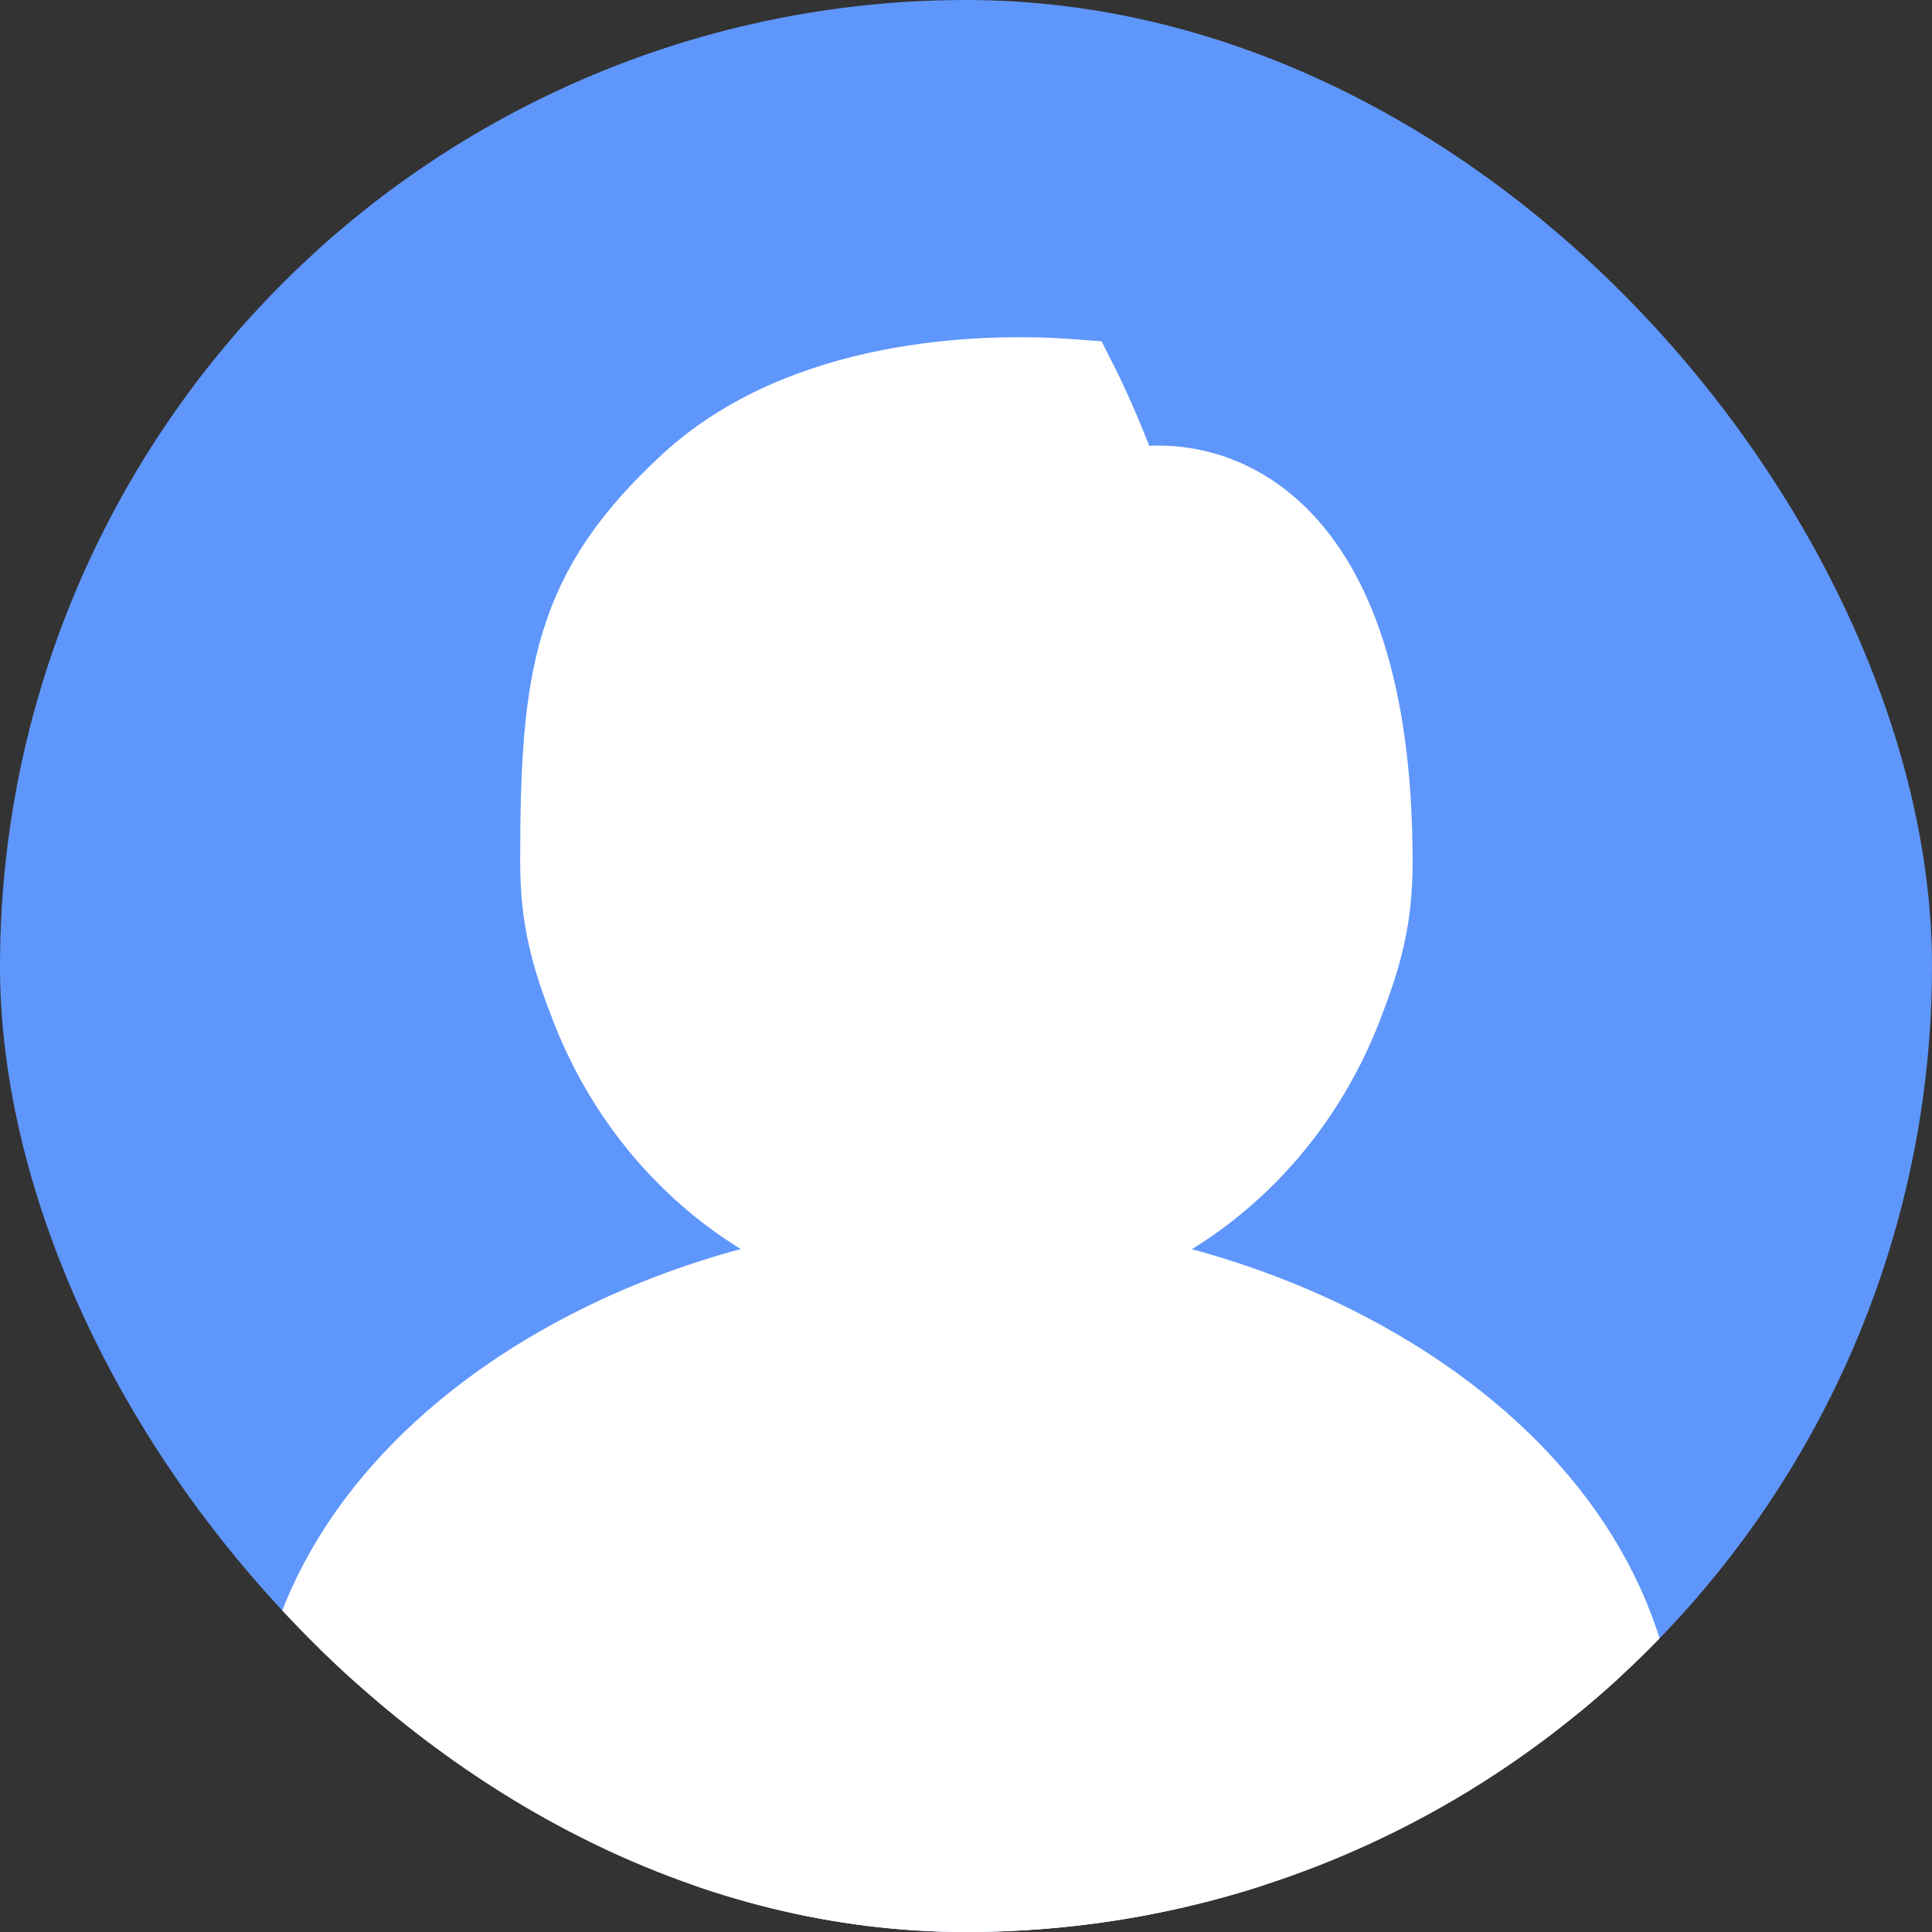
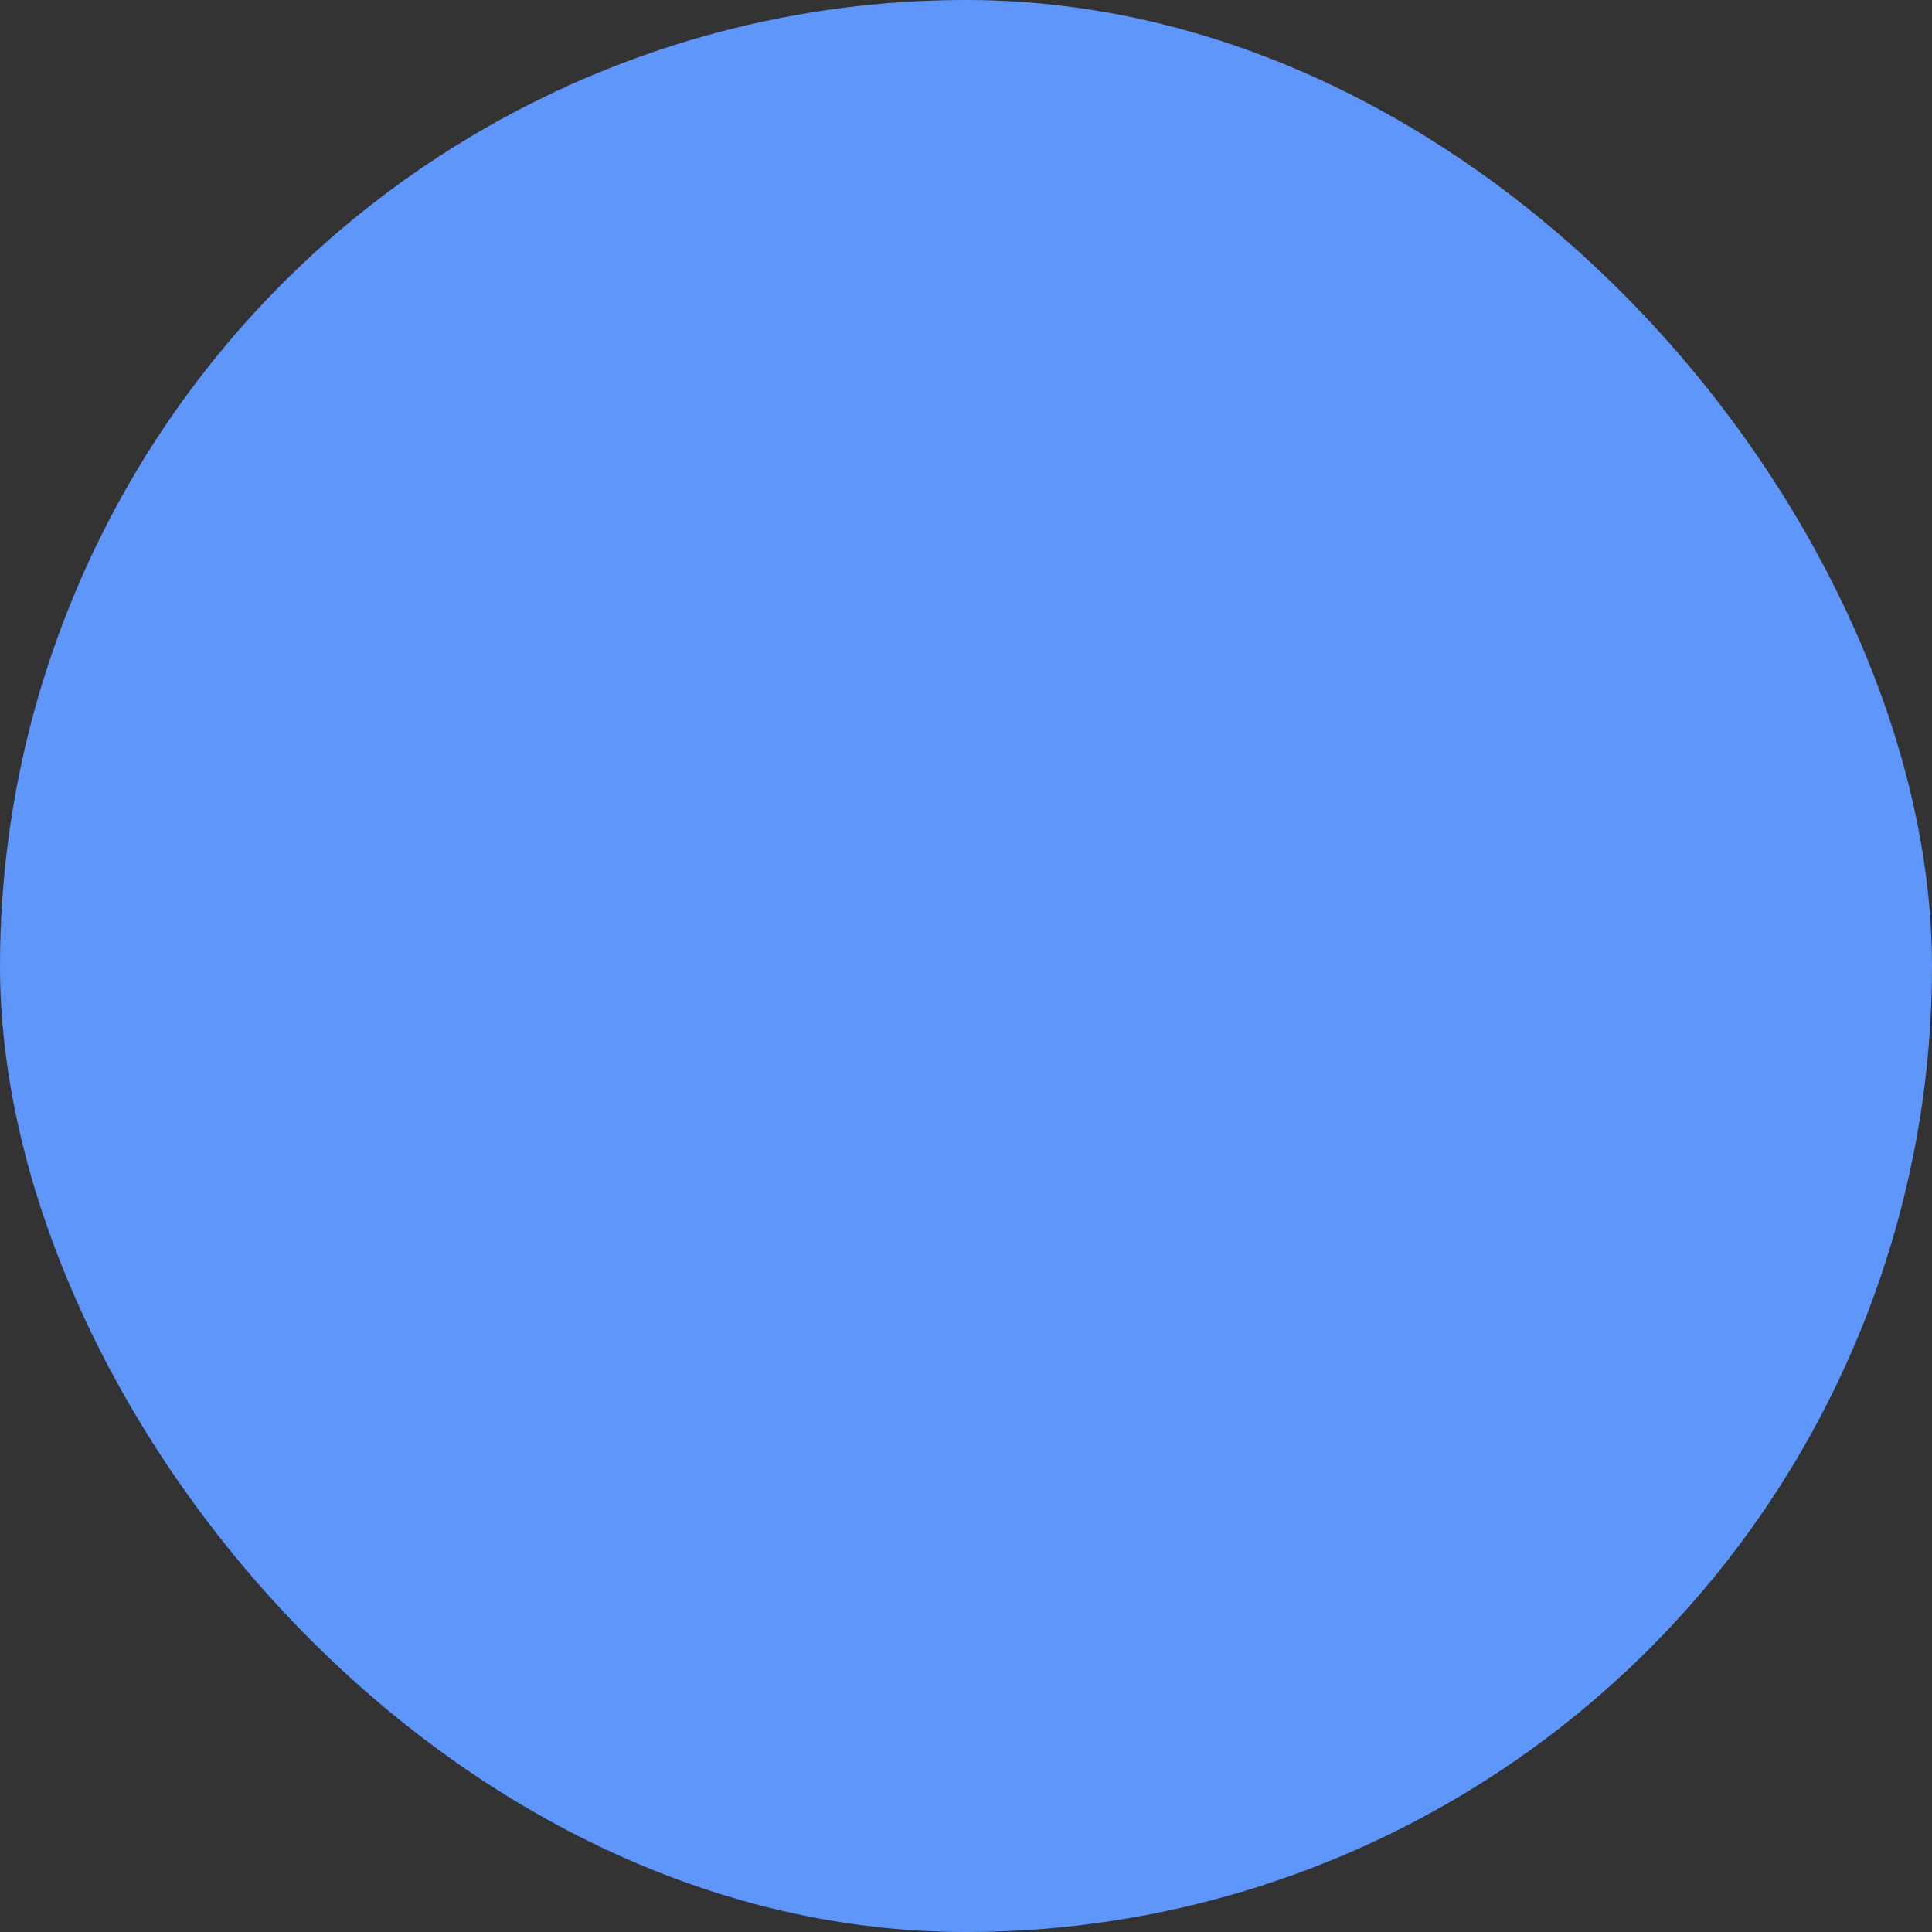
<svg xmlns="http://www.w3.org/2000/svg" width="60" height="60" viewBox="0 0 60 60" fill="none">
  <rect x="0" y="0" width="60" height="60" fill="#333333" stroke="none" />
  <g clip-path="url(#clip0_243_235)">
    <circle cx="30" cy="30" r="30" fill="#5F96FB" />
-     <path d="M21.54 15.217C25 12.004 30.447 11.793 33.271 12.007C33.589 12.633 34.21 13.994 34.724 15.484C37.281 14.753 42.395 15.988 42.395 26.774C42.395 28.496 42.075 29.631 41.453 31.223C40.83 32.814 39.918 34.26 38.768 35.478C37.618 36.696 36.253 37.662 34.751 38.321C33.249 38.98 31.639 39.319 30.012 39.319C28.386 39.319 26.776 38.98 25.274 38.321C23.771 37.662 22.407 36.696 21.257 35.478C20.107 34.26 19.195 32.814 18.573 31.223C17.95 29.631 17.63 28.496 17.63 26.774C17.63 20.995 18.026 18.48 21.54 15.217Z" fill="white" />
-     <path d="M24.147 24.206C23.93 22.922 24.538 20.353 28.709 20.353C33.923 20.353 35.878 19.711 35.226 17.143C35.087 16.593 34.913 16.03 34.724 15.484M34.724 15.484C34.21 13.994 33.589 12.633 33.271 12.007C30.447 11.793 25 12.004 21.54 15.217C18.026 18.48 17.63 20.995 17.63 26.774C17.63 28.496 17.95 29.631 18.573 31.223C19.195 32.814 20.107 34.26 21.257 35.478C22.407 36.696 23.771 37.662 25.274 38.321C26.776 38.98 28.386 39.319 30.012 39.319C31.639 39.319 33.249 38.98 34.751 38.321C36.253 37.662 37.618 36.696 38.768 35.478C39.918 34.26 40.83 32.814 41.453 31.223C42.075 29.631 42.395 28.496 42.395 26.774C42.395 15.988 37.281 14.753 34.724 15.484Z" stroke="white" stroke-width="2.95" />
-     <path fill-rule="evenodd" clip-rule="evenodd" d="M50.681 57.046V54.895C50.681 45.479 39.791 39.319 30 39.319C20.209 39.319 9.319 45.479 9.319 54.895V57.046C9.319 57.83 9.631 58.581 10.185 59.135C10.739 59.689 11.49 60 12.274 60H47.727C48.511 60 49.262 59.689 49.816 59.135C50.37 58.581 50.681 57.83 50.681 57.046Z" fill="white" stroke="white" stroke-width="2.952" stroke-linecap="round" stroke-linejoin="round" />
  </g>
  <defs>
    <clipPath id="clip0_243_235">
      <rect width="60" height="60" rx="30" fill="white" />
    </clipPath>
  </defs>
</svg>